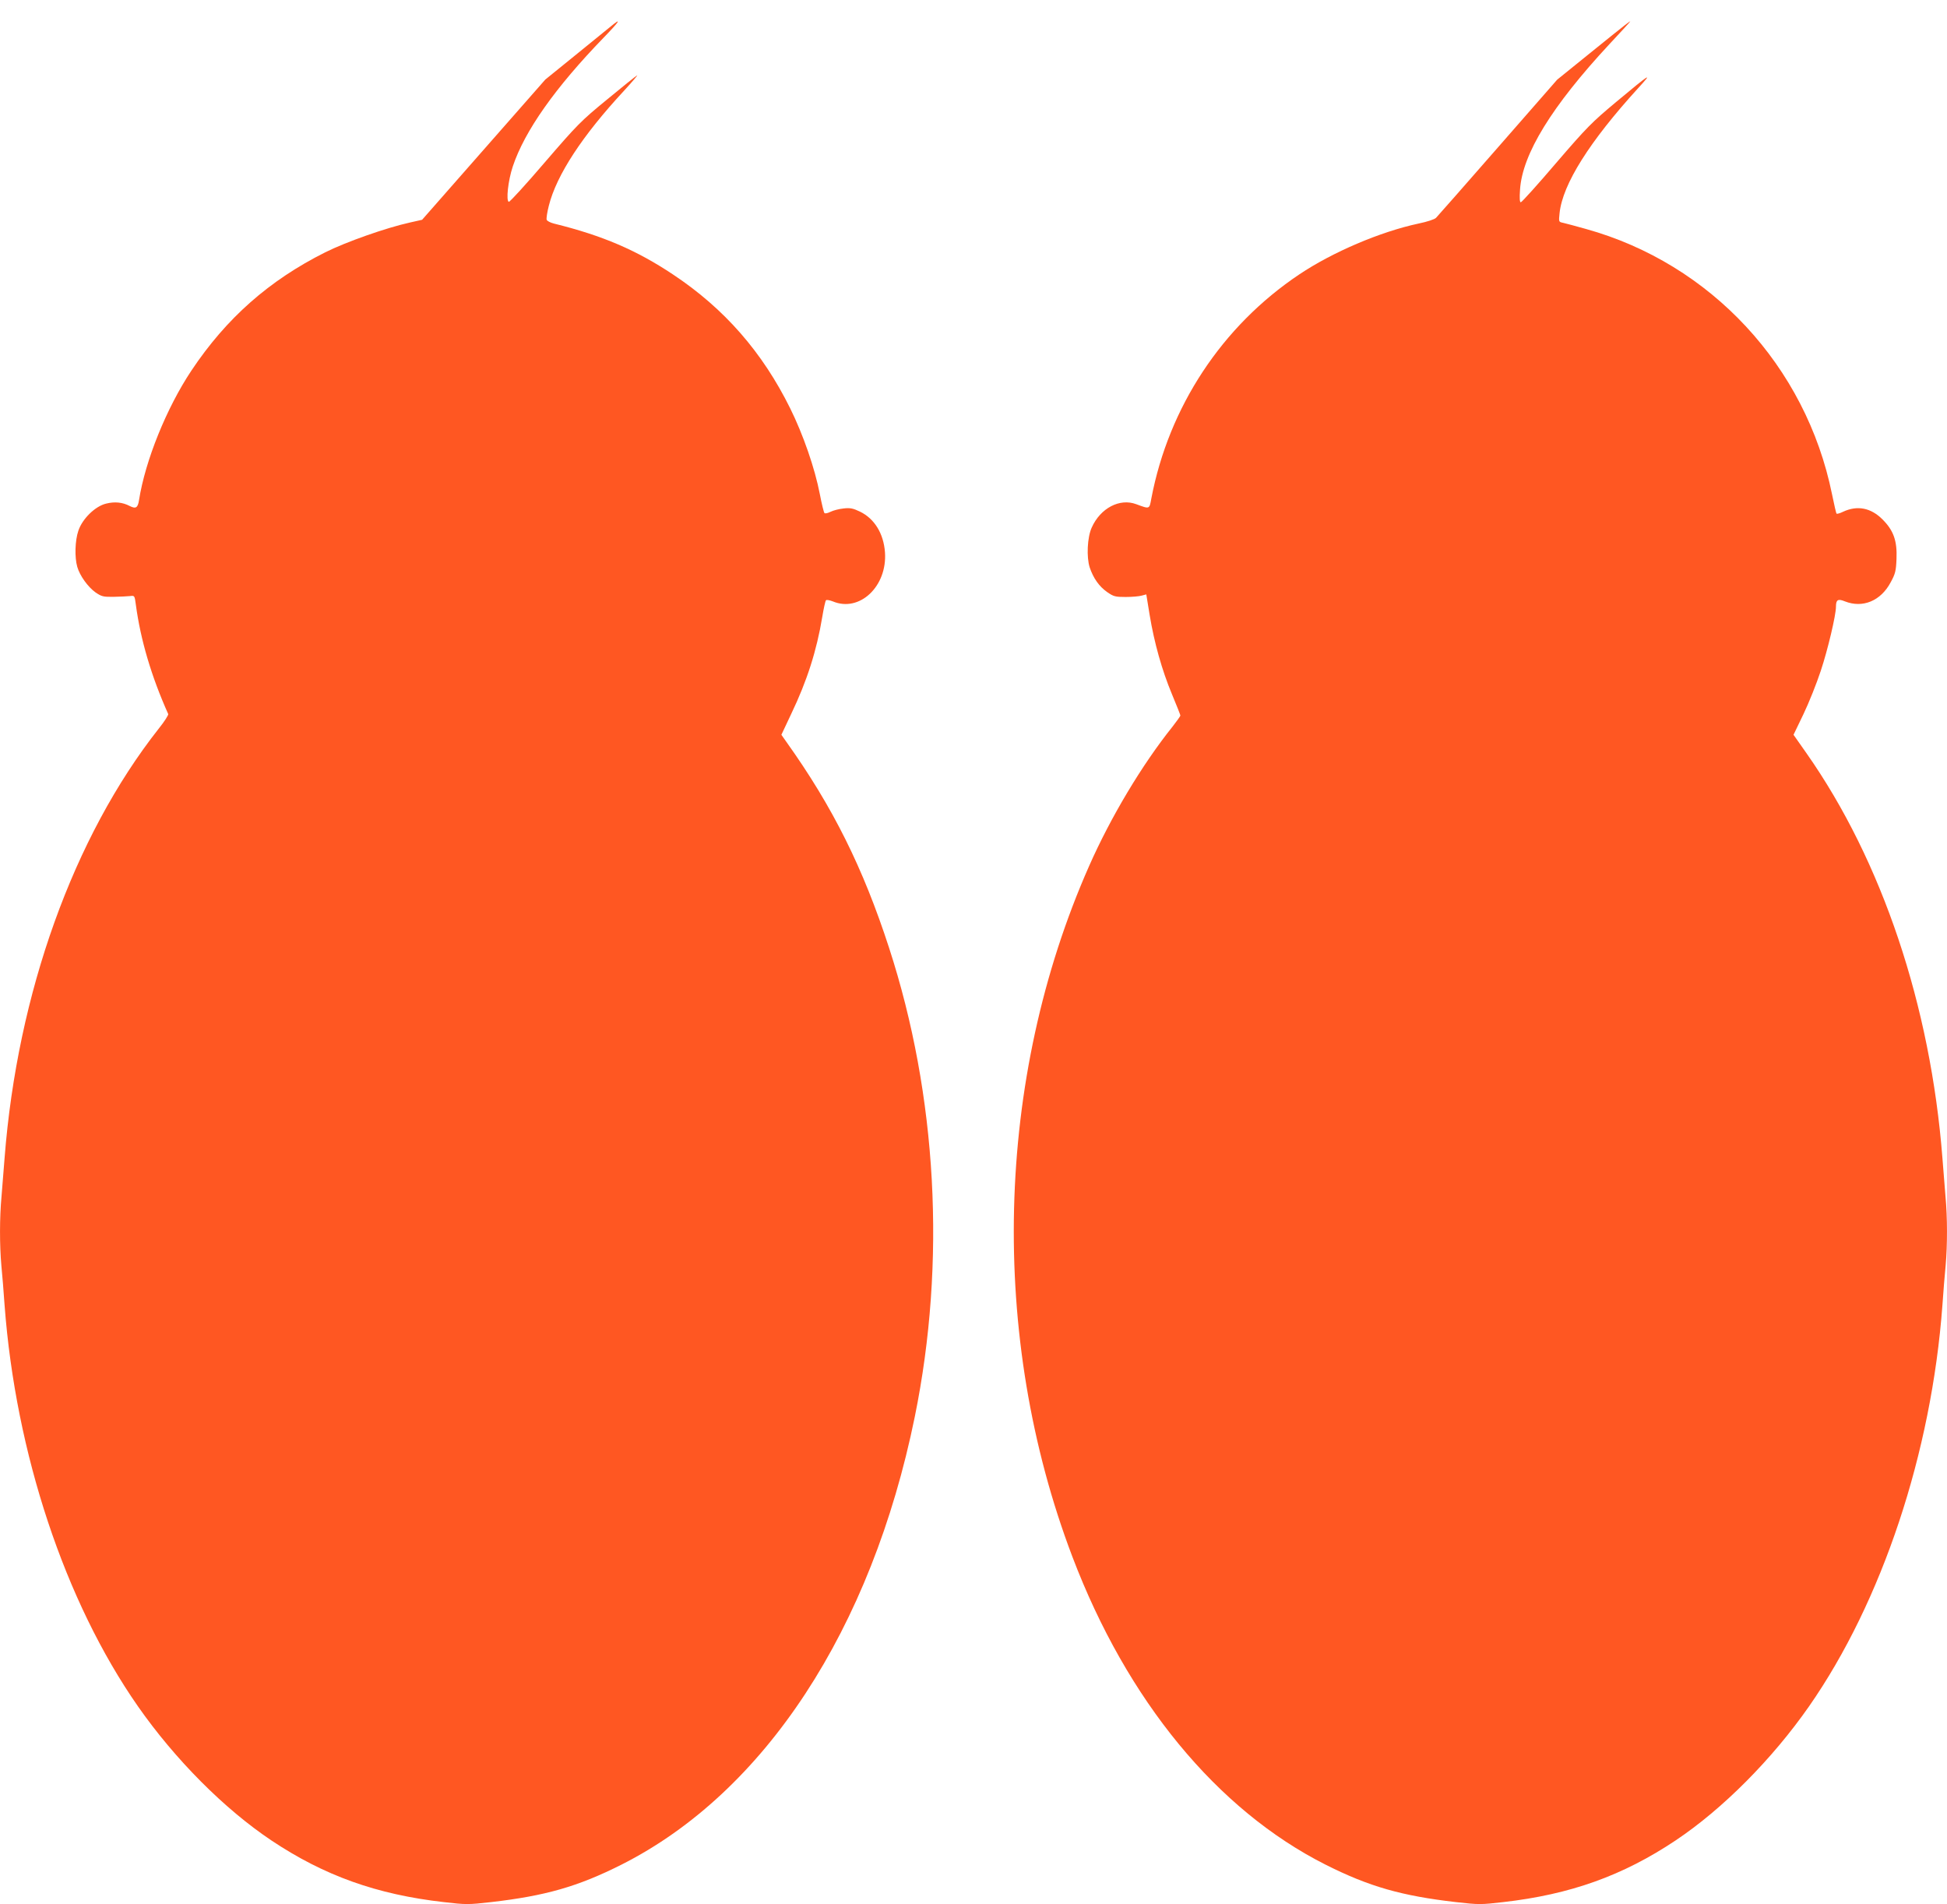
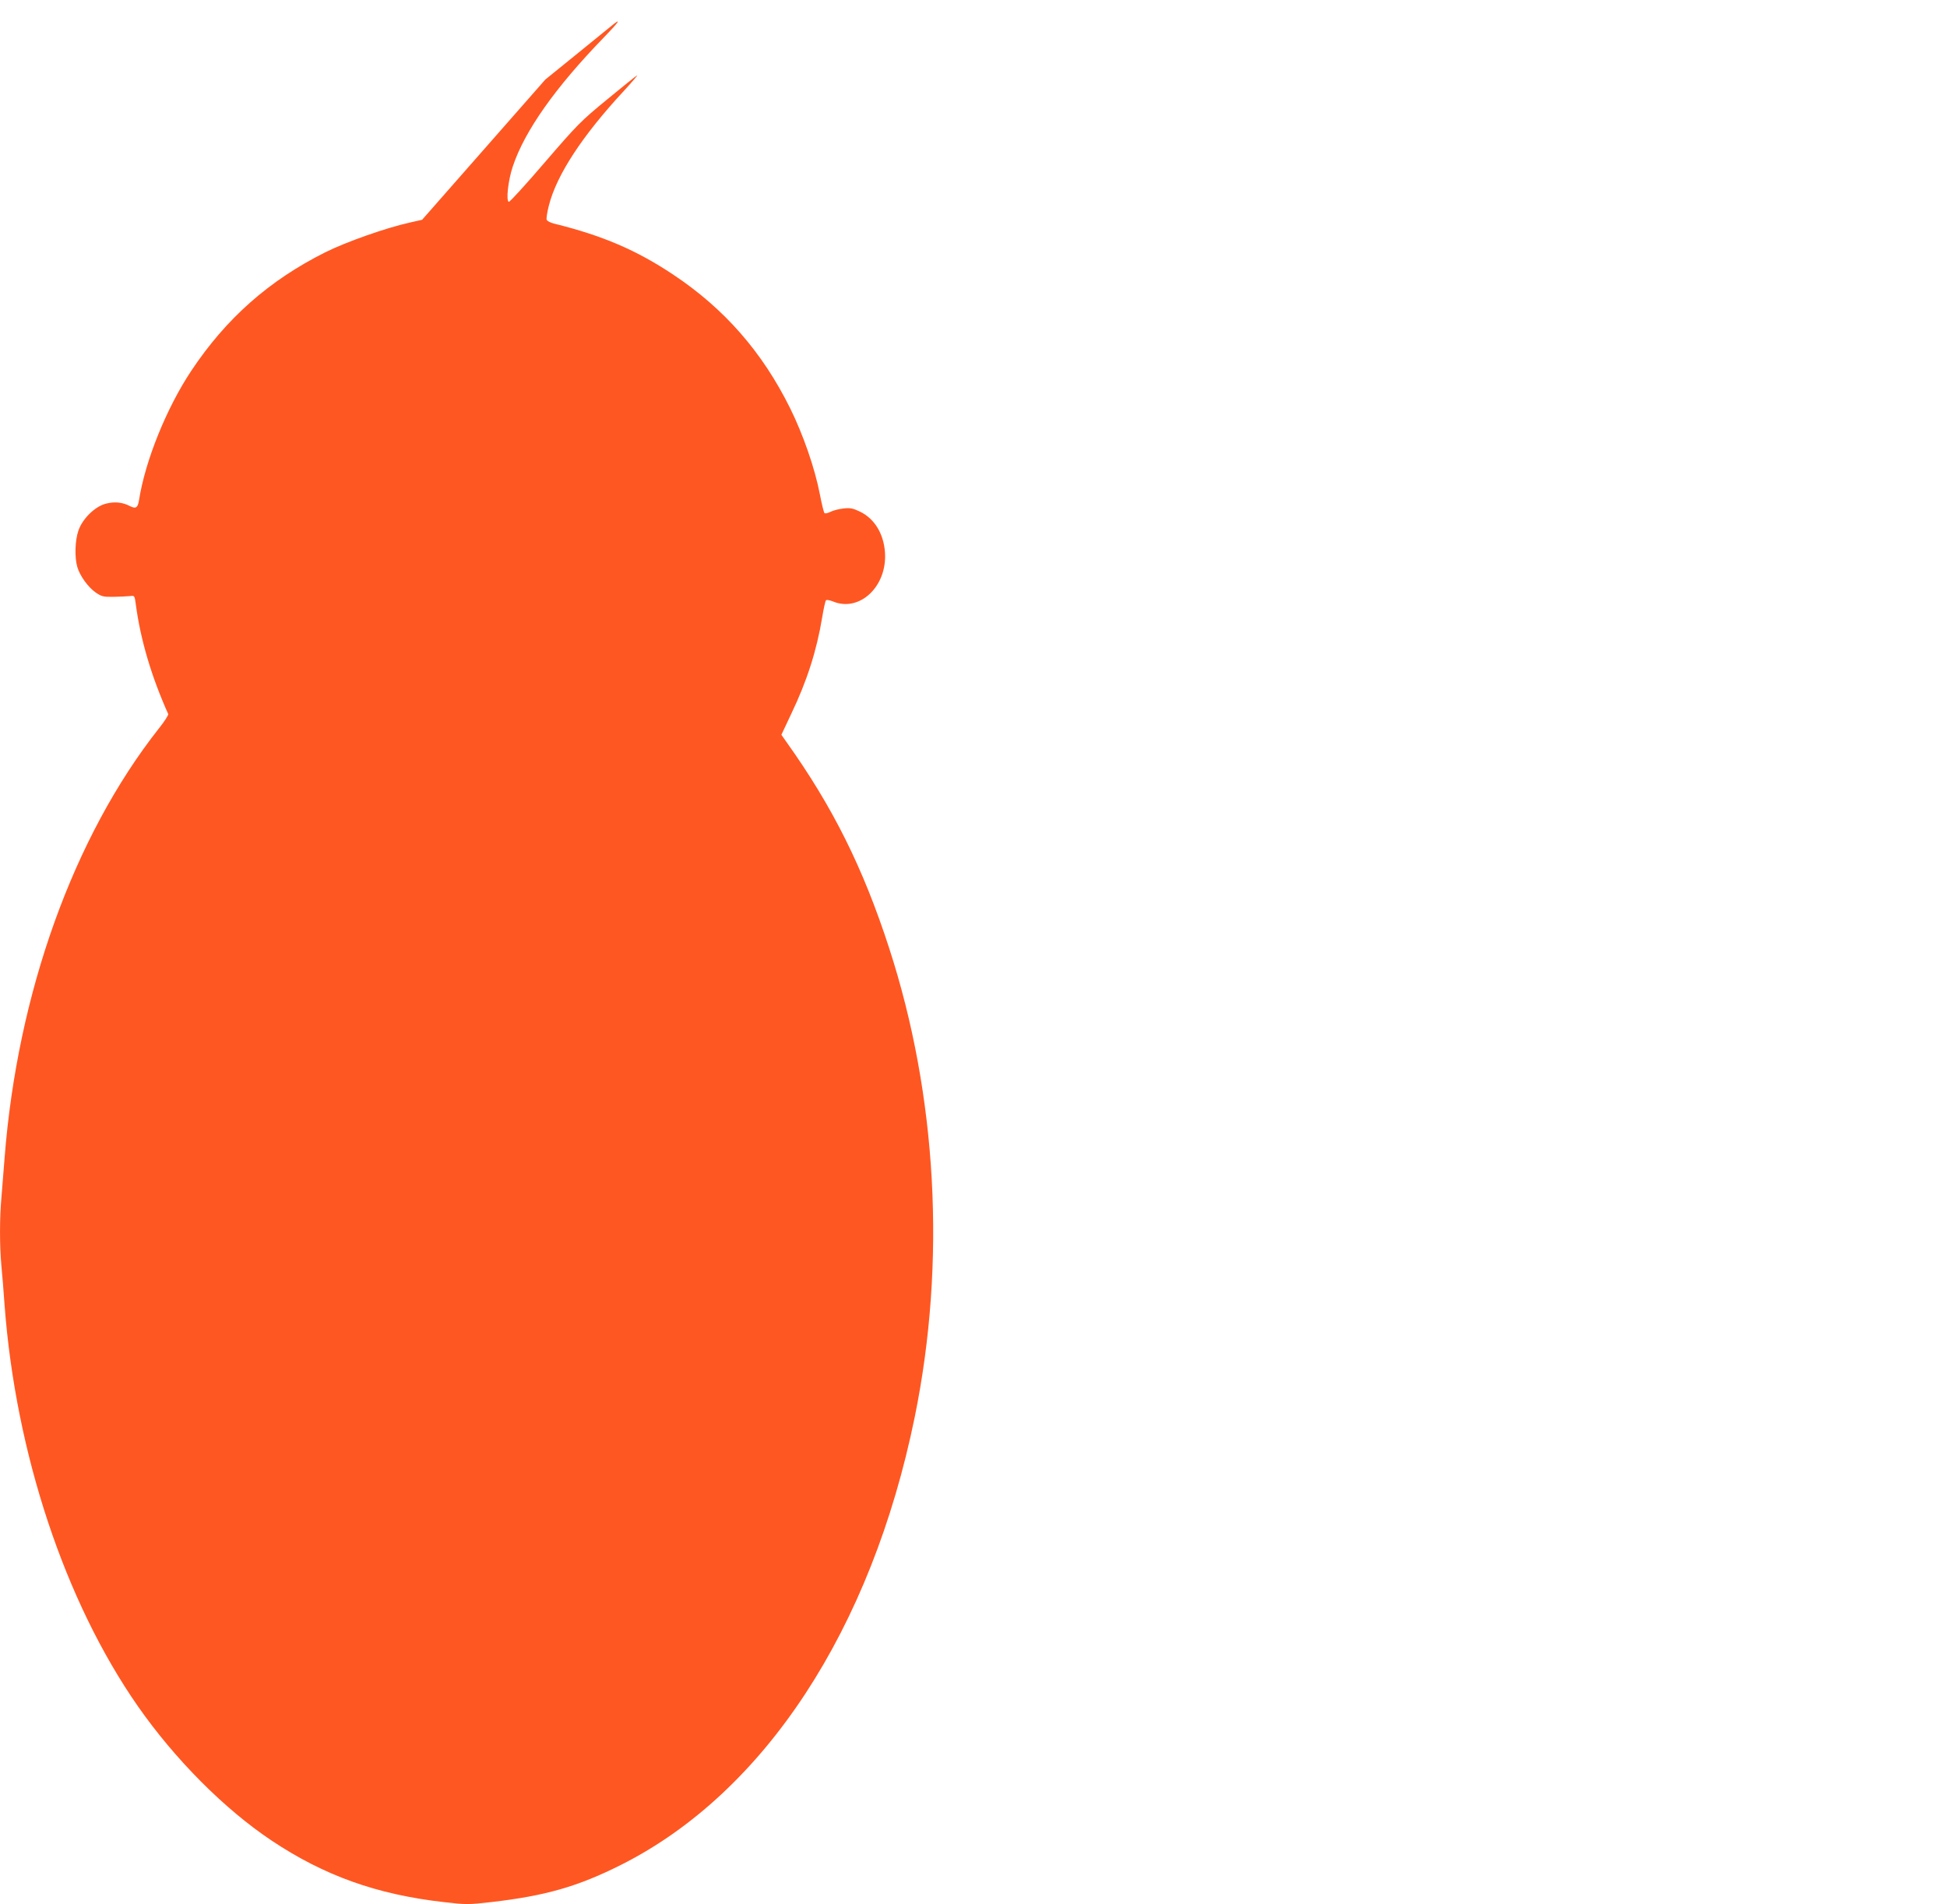
<svg xmlns="http://www.w3.org/2000/svg" version="1.0" width="1280pt" height="1252pt" viewBox="0 0 1280 1252" preserveAspectRatio="xMidYMid meet">
  <g transform="translate(0,1252) scale(0.1,-0.1)" fill="#ff5722" stroke="none">
    <path d="M4015 12346 c-22 -18 -128 -104 -235 -191 l-195 -158 -405 -461 -405 -461 -80 -18 c-158 -35 -421 -128 -557 -196 -369 -185 -650 -433 -880 -778 -163 -245 -303 -591 -344 -851 -8 -51 -21 -59 -61 -39 -47 25 -99 30 -155 16 -72 -17 -157 -100 -183 -179 -22 -64 -25 -175 -7 -237 17 -59 70 -132 120 -168 40 -27 50 -30 120 -29 43 1 90 3 107 5 30 4 30 3 38 -56 31 -232 102 -472 213 -720 2 -6 -25 -49 -62 -95 -561 -712 -930 -1741 -1014 -2825 -6 -77 -15 -190 -20 -251 -13 -139 -13 -320 -1 -455 6 -57 15 -174 21 -259 73 -975 396 -1949 877 -2639 243 -348 568 -675 878 -882 346 -231 692 -355 1133 -405 146 -17 160 -17 310 0 357 41 571 102 857 246 942 475 1644 1547 1929 2945 207 1016 147 2112 -169 3083 -171 527 -371 928 -675 1354 l-33 47 65 138 c103 215 167 414 204 638 9 55 20 104 24 108 4 5 24 1 45 -7 176 -74 359 99 343 323 -9 123 -69 221 -164 267 -46 22 -64 26 -108 21 -30 -3 -68 -13 -86 -22 -18 -9 -36 -13 -40 -8 -4 4 -18 60 -30 123 -33 172 -110 393 -195 565 -183 370 -433 656 -770 880 -240 160 -463 256 -783 335 -24 6 -45 17 -48 25 -3 8 3 49 14 92 51 203 221 462 495 757 56 61 94 106 85 100 -9 -5 -98 -76 -198 -159 -171 -140 -195 -165 -408 -412 -124 -145 -231 -262 -237 -260 -19 7 -5 139 26 232 78 234 279 519 598 848 104 107 122 136 46 73z" />
-     <path d="M10680 12353 c-19 -15 -127 -101 -239 -192 l-204 -165 -390 -446 c-214 -245 -397 -453 -406 -462 -9 -10 -58 -26 -116 -38 -252 -54 -565 -188 -783 -334 -508 -340 -858 -871 -973 -1474 -13 -71 -10 -70 -99 -37 -109 41 -236 -26 -293 -154 -29 -64 -35 -194 -13 -262 24 -71 62 -125 115 -162 42 -29 53 -32 121 -32 41 0 89 4 106 9 l30 8 22 -135 c30 -182 81 -364 147 -522 30 -72 55 -135 55 -139 0 -5 -24 -38 -52 -74 -200 -250 -406 -594 -548 -916 -619 -1400 -660 -3094 -110 -4541 359 -945 951 -1665 1665 -2025 286 -144 500 -205 857 -246 150 -17 164 -17 310 0 441 50 787 174 1133 405 310 207 635 534 878 882 480 689 805 1666 877 2639 6 85 15 202 21 259 12 135 12 316 -1 455 -5 61 -14 174 -20 251 -78 1003 -397 1955 -894 2663 l-85 121 65 135 c36 75 87 203 114 285 46 138 100 366 100 422 0 46 13 54 59 35 117 -46 236 3 301 126 30 55 35 74 38 153 5 119 -19 187 -92 260 -77 77 -166 94 -260 50 -20 -10 -39 -15 -42 -12 -3 2 -16 60 -30 128 -171 842 -797 1516 -1619 1744 -66 19 -133 36 -149 40 -29 6 -29 6 -23 64 20 190 197 471 517 822 100 109 83 99 -147 -93 -157 -131 -191 -165 -393 -400 -121 -142 -226 -258 -232 -258 -7 0 -9 26 -5 83 15 234 209 549 587 956 78 83 140 151 138 151 -2 0 -19 -12 -38 -27z" />
  </g>
</svg>